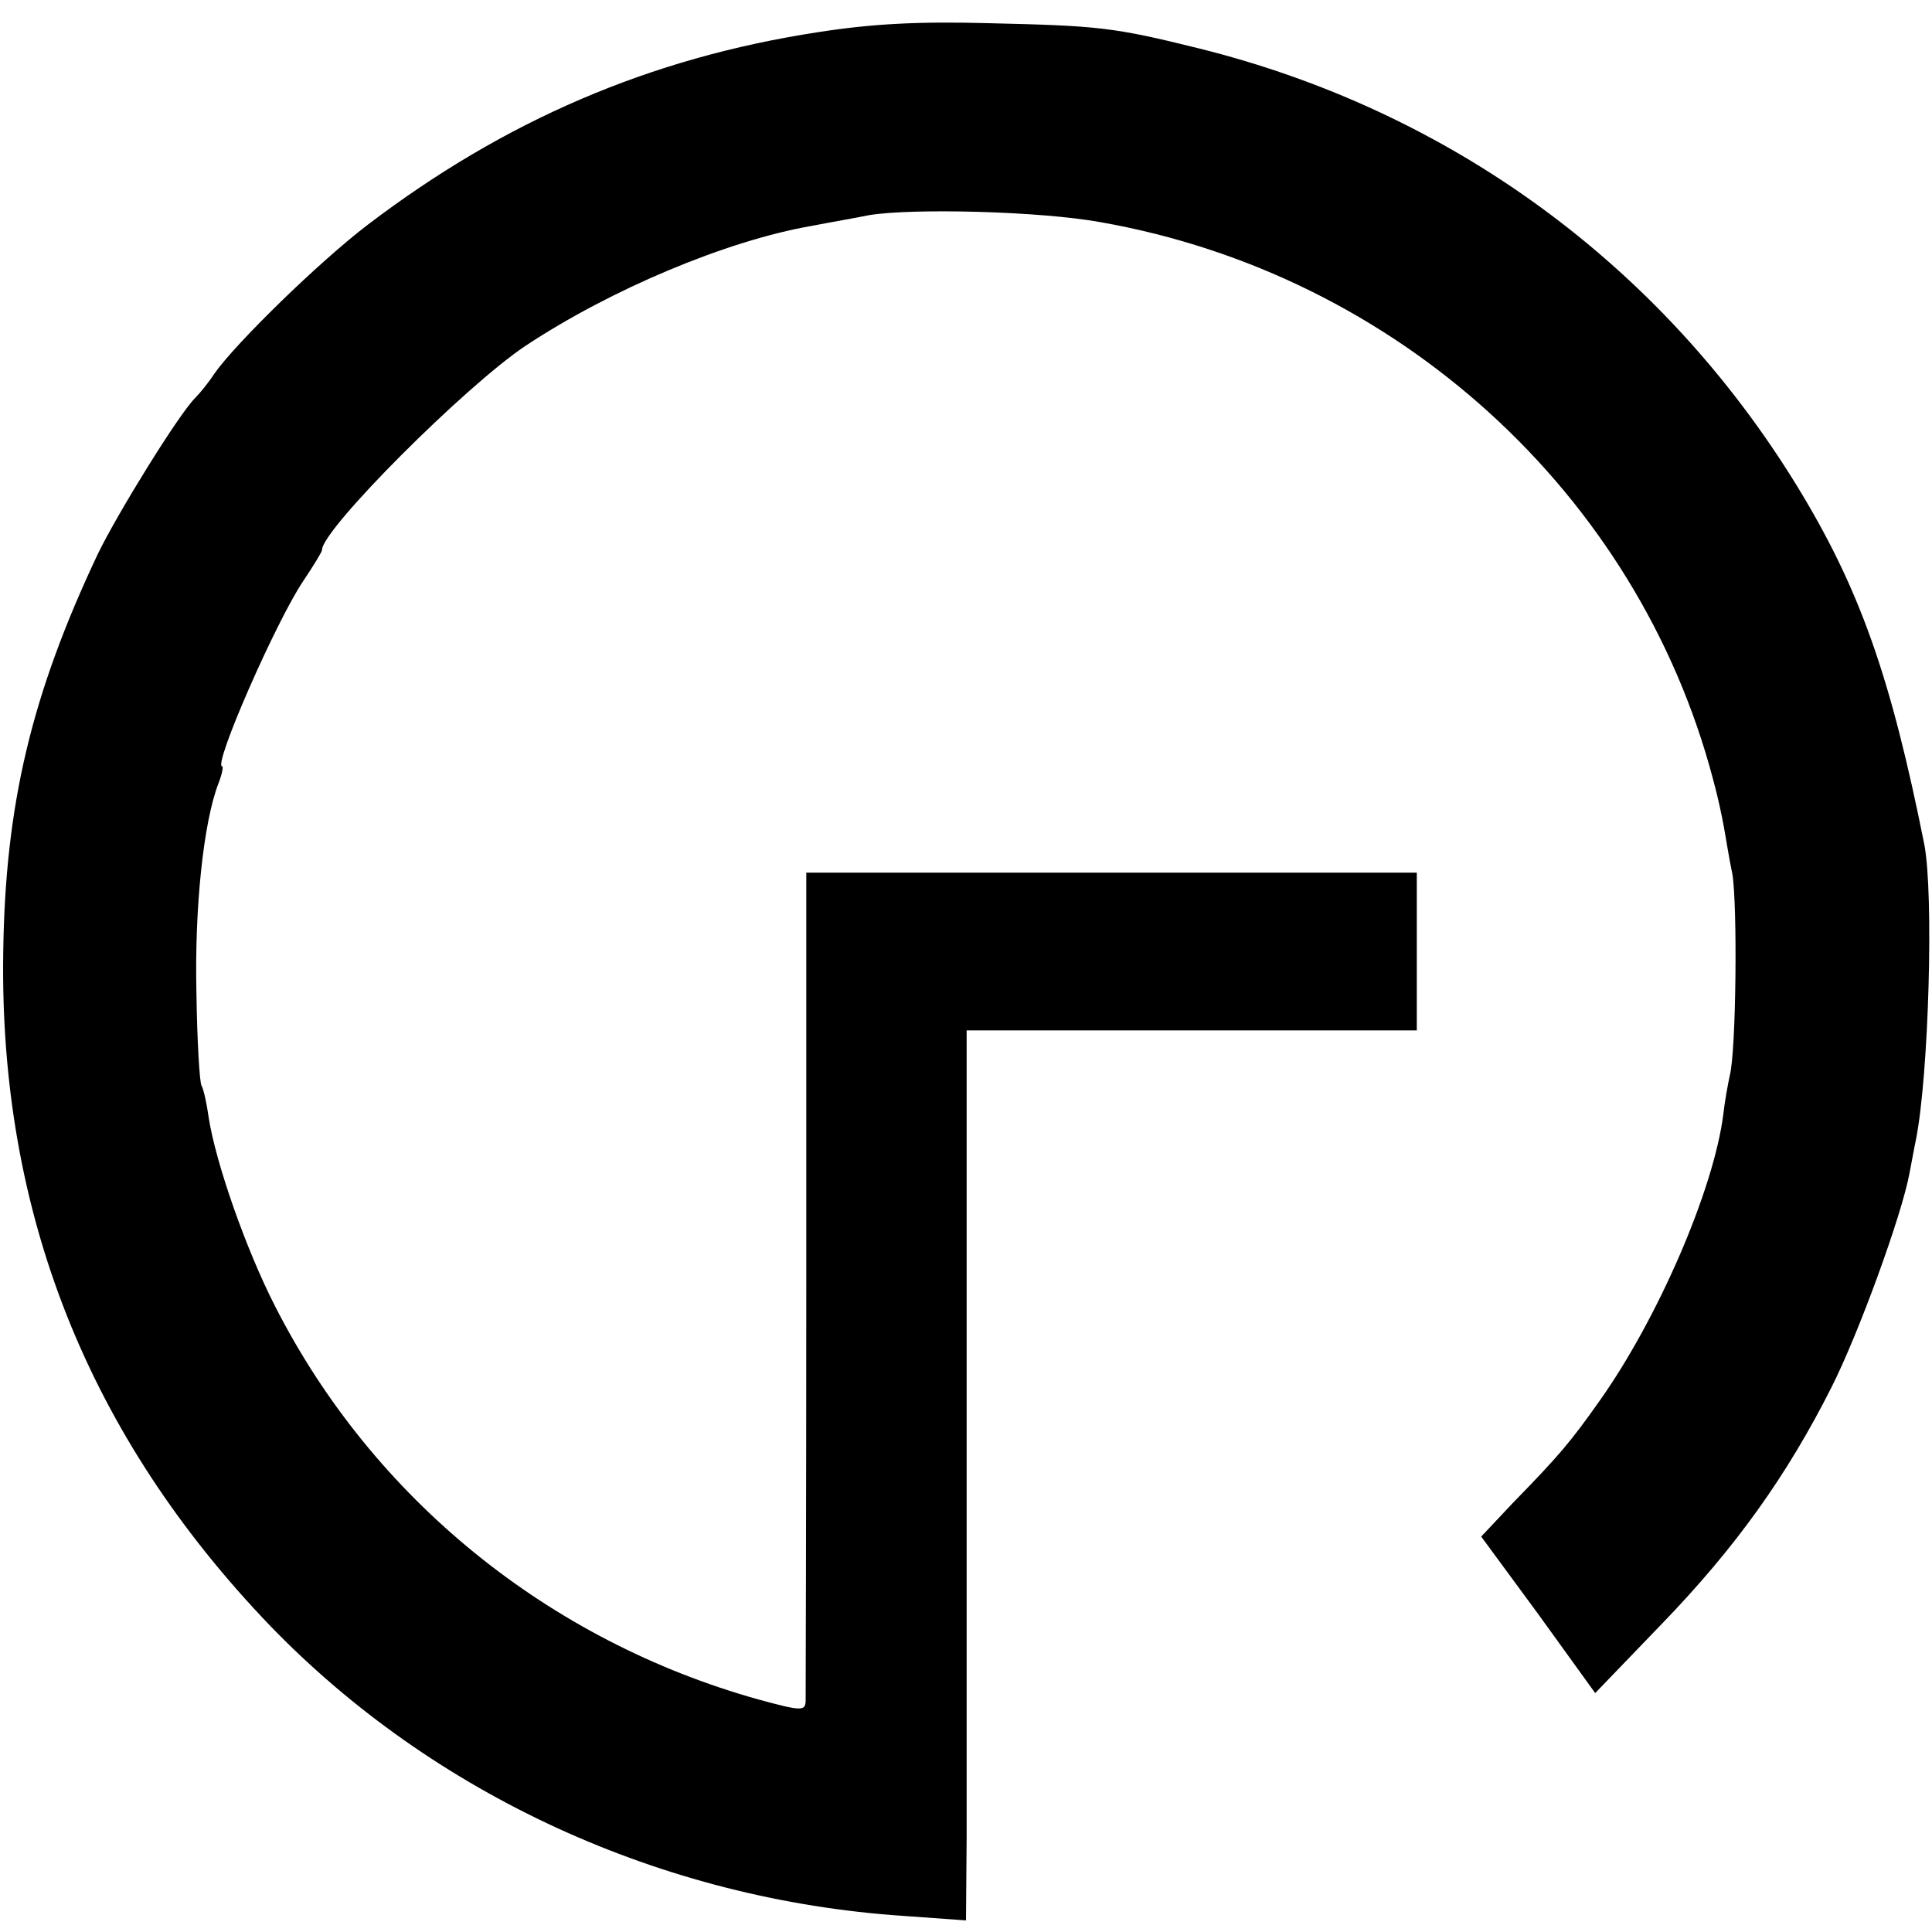
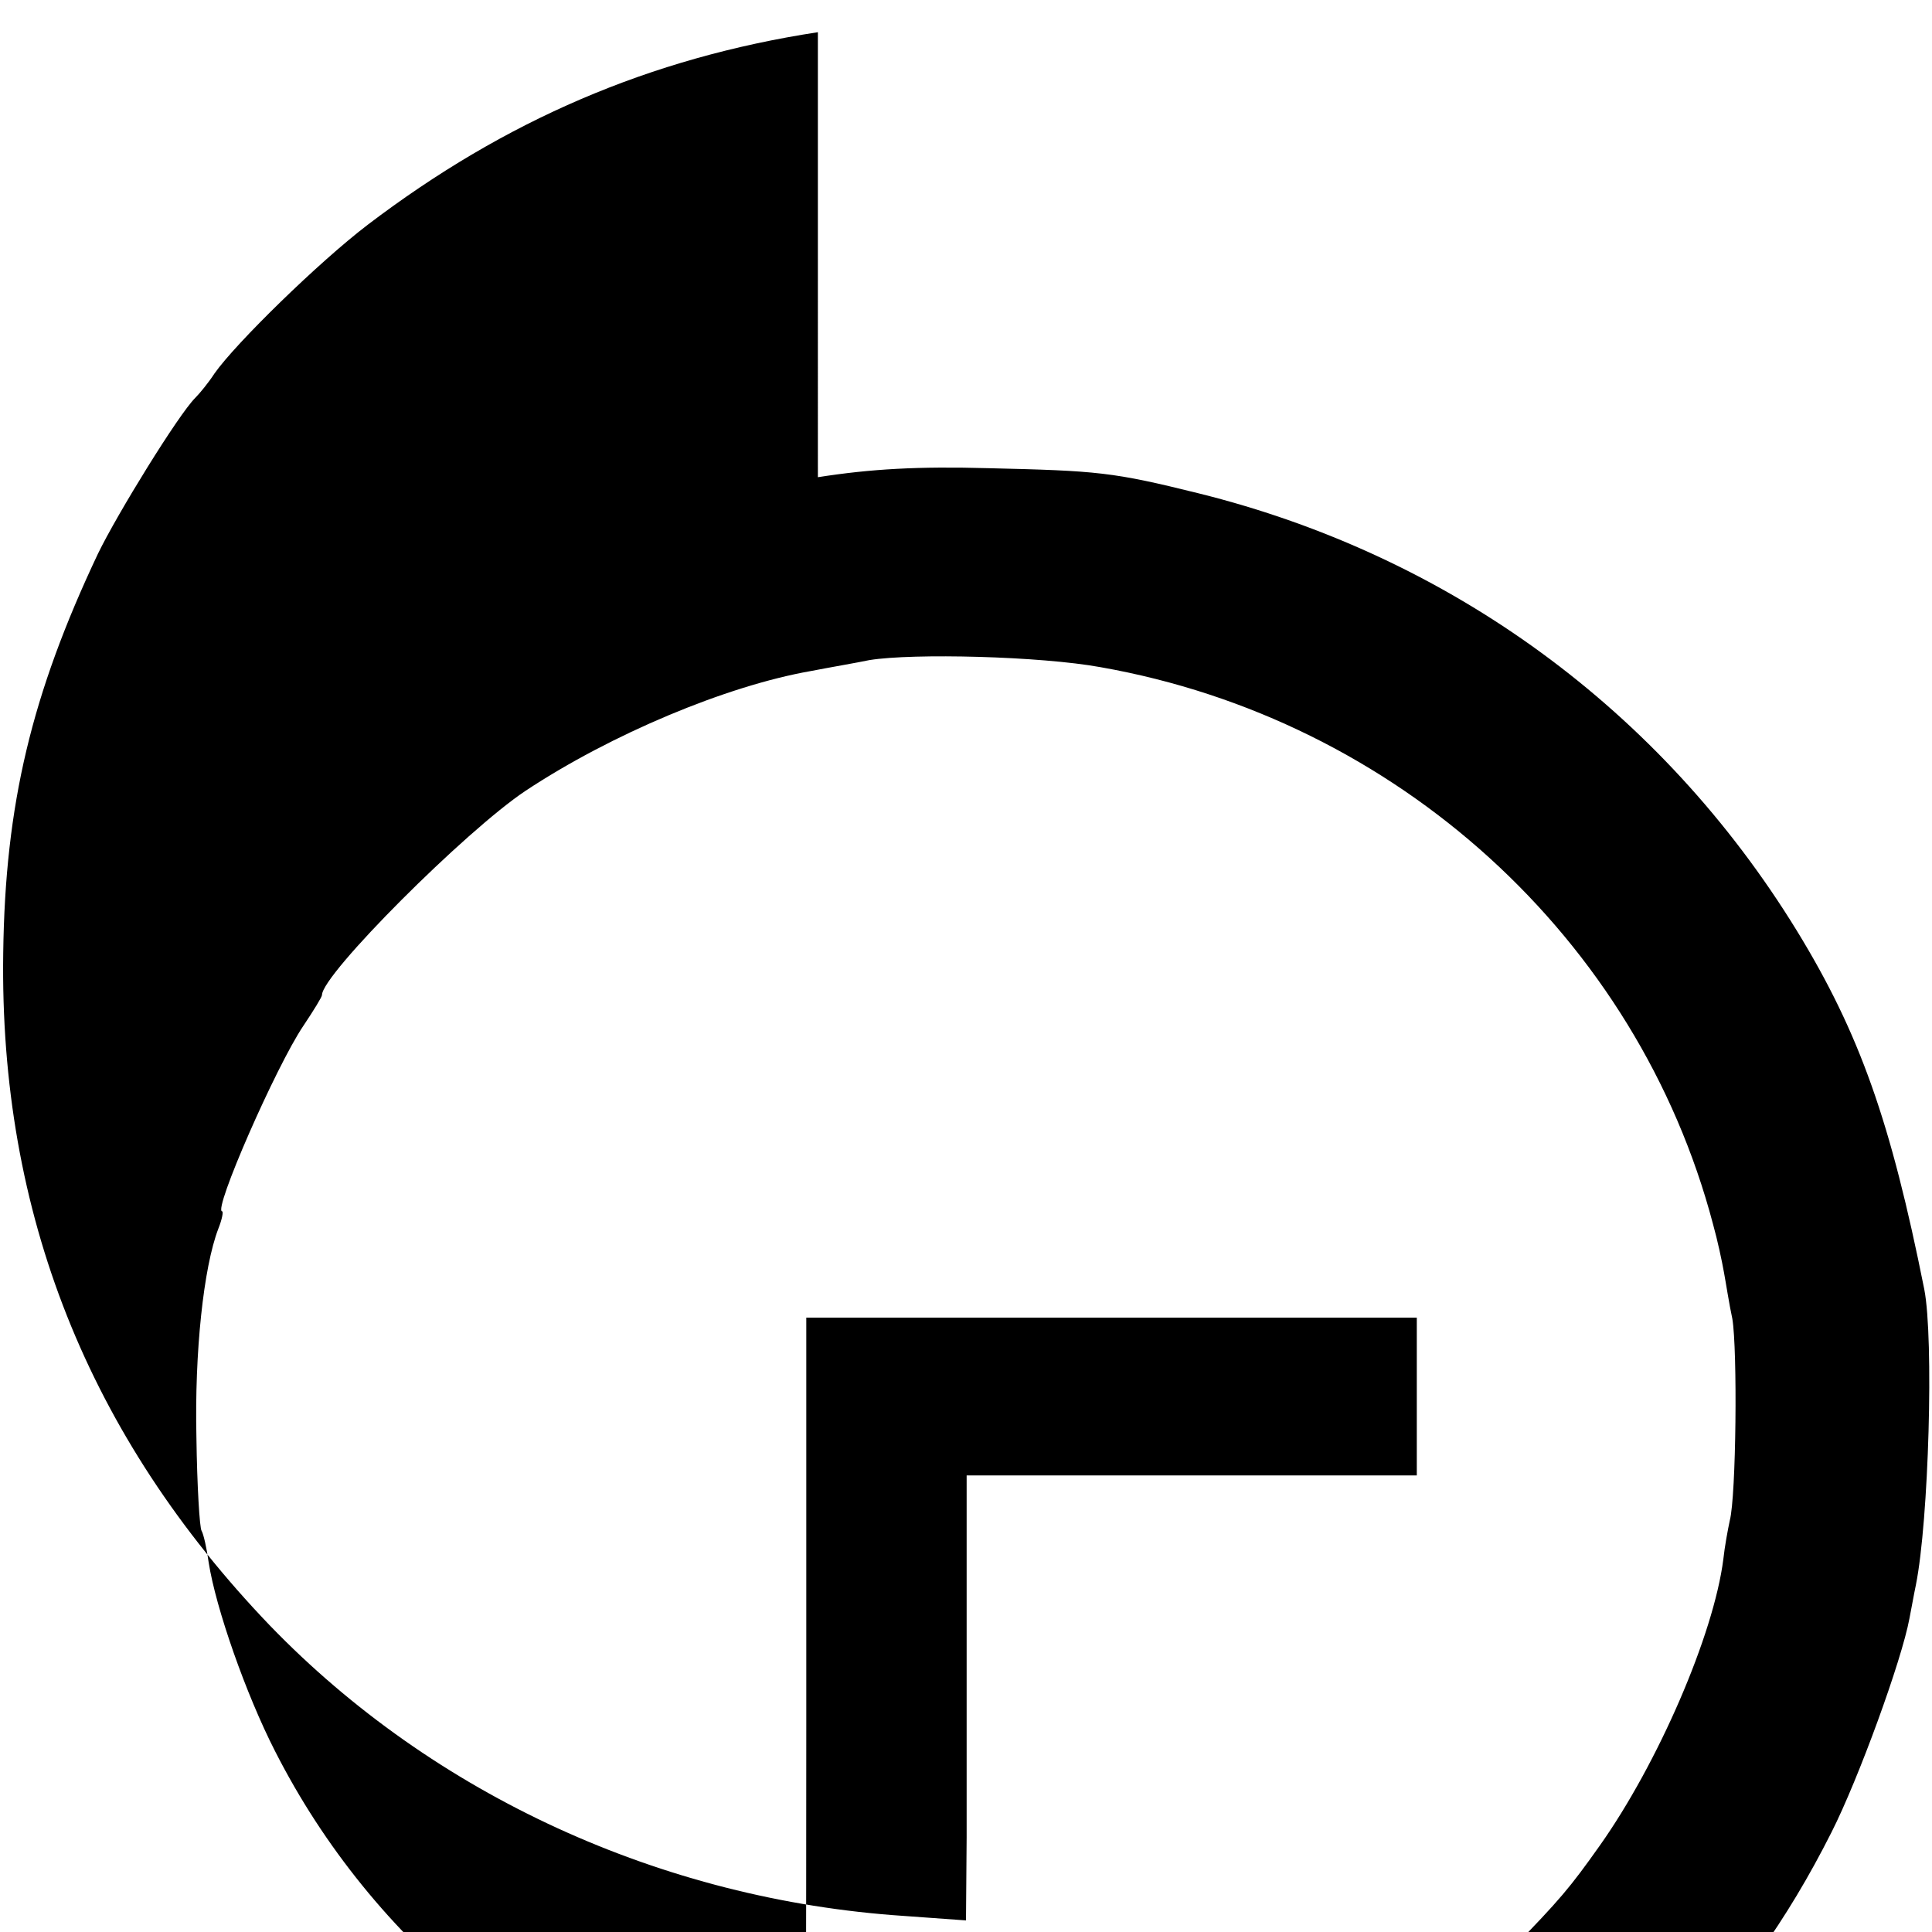
<svg xmlns="http://www.w3.org/2000/svg" version="1.0" width="300pt" height="300pt" viewBox="0 0 300 300" preserveAspectRatio="xMidYMid meet">
  <g transform="translate(0,300) scale(0.1,-0.1)" fill="#000000" stroke="none">
-     <path d="M1270 2950 c-261 -40 -486 -137 -699 -299 -76 -58 -205 -184 -238 -231 -9 -14 -23 -31 -30 -38 -26 -26 -121 -180 -151 -242 -103 -218 -144 -389 -147 -620 -6 -404 132 -750 414 -1044 254 -263 609 -426 984 -451 l97 -7 1 129 c0 70 0 381 0 691 l0 562 349 0 350 0 0 123 0 122 -474 0 -474 0 0 -635 c0 -349 -1 -643 -1 -652 -1 -15 -7 -15 -73 3 -326 91 -599 312 -751 611 -45 88 -92 222 -103 293 -3 22 -8 44 -11 49 -3 4 -7 70 -8 145 -3 132 11 264 34 324 6 15 8 27 6 27 -15 0 84 226 126 288 16 24 29 45 29 48 0 32 223 255 316 317 133 88 312 163 443 186 31 6 72 13 91 17 68 11 266 6 359 -11 460 -81 834 -421 951 -865 7 -25 14 -58 17 -75 3 -16 8 -49 13 -72 8 -48 6 -275 -4 -313 -3 -14 -8 -41 -10 -60 -15 -118 -102 -318 -192 -445 -46 -65 -62 -84 -136 -160 l-48 -51 89 -121 88 -122 104 108 c114 118 194 230 263 367 42 83 109 267 121 332 3 15 7 38 10 52 20 100 28 382 13 459 -52 260 -100 397 -198 557 -210 342 -538 582 -929 679 -133 33 -156 35 -326 39 -109 3 -182 -1 -265 -14z" />
+     <path d="M1270 2950 c-261 -40 -486 -137 -699 -299 -76 -58 -205 -184 -238 -231 -9 -14 -23 -31 -30 -38 -26 -26 -121 -180 -151 -242 -103 -218 -144 -389 -147 -620 -6 -404 132 -750 414 -1044 254 -263 609 -426 984 -451 l97 -7 1 129 l0 562 349 0 350 0 0 123 0 122 -474 0 -474 0 0 -635 c0 -349 -1 -643 -1 -652 -1 -15 -7 -15 -73 3 -326 91 -599 312 -751 611 -45 88 -92 222 -103 293 -3 22 -8 44 -11 49 -3 4 -7 70 -8 145 -3 132 11 264 34 324 6 15 8 27 6 27 -15 0 84 226 126 288 16 24 29 45 29 48 0 32 223 255 316 317 133 88 312 163 443 186 31 6 72 13 91 17 68 11 266 6 359 -11 460 -81 834 -421 951 -865 7 -25 14 -58 17 -75 3 -16 8 -49 13 -72 8 -48 6 -275 -4 -313 -3 -14 -8 -41 -10 -60 -15 -118 -102 -318 -192 -445 -46 -65 -62 -84 -136 -160 l-48 -51 89 -121 88 -122 104 108 c114 118 194 230 263 367 42 83 109 267 121 332 3 15 7 38 10 52 20 100 28 382 13 459 -52 260 -100 397 -198 557 -210 342 -538 582 -929 679 -133 33 -156 35 -326 39 -109 3 -182 -1 -265 -14z" />
  </g>
</svg>